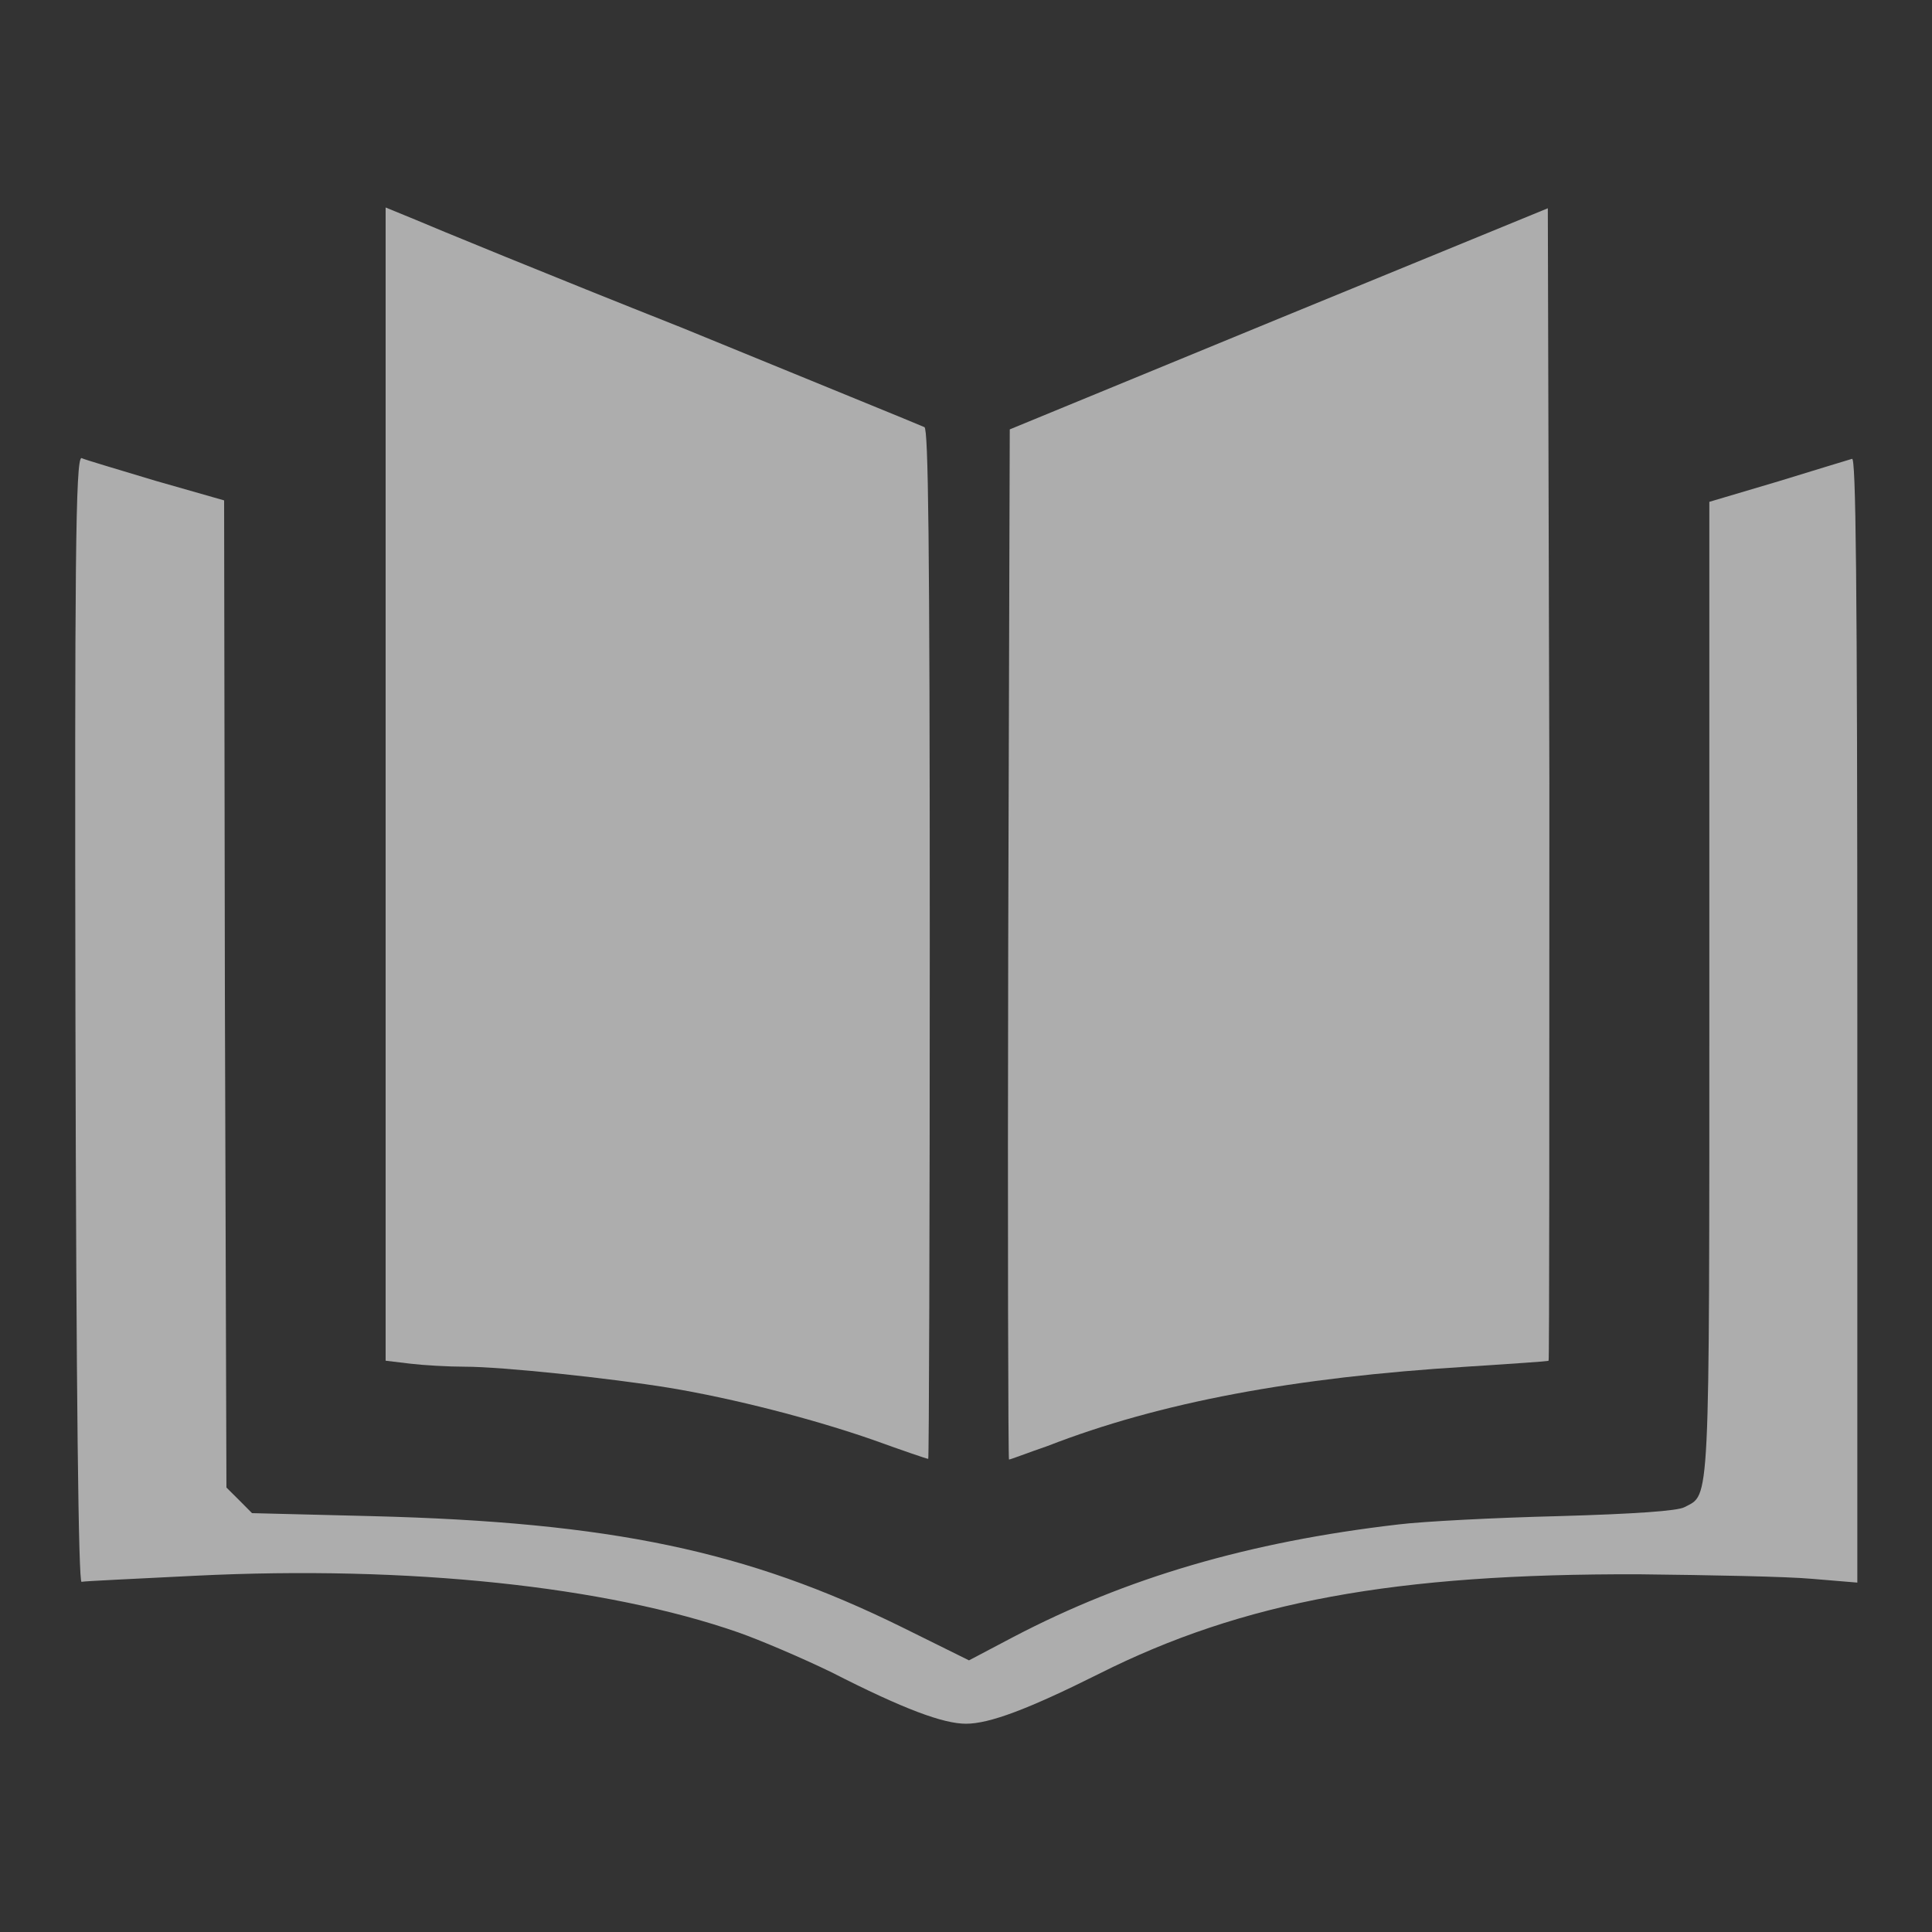
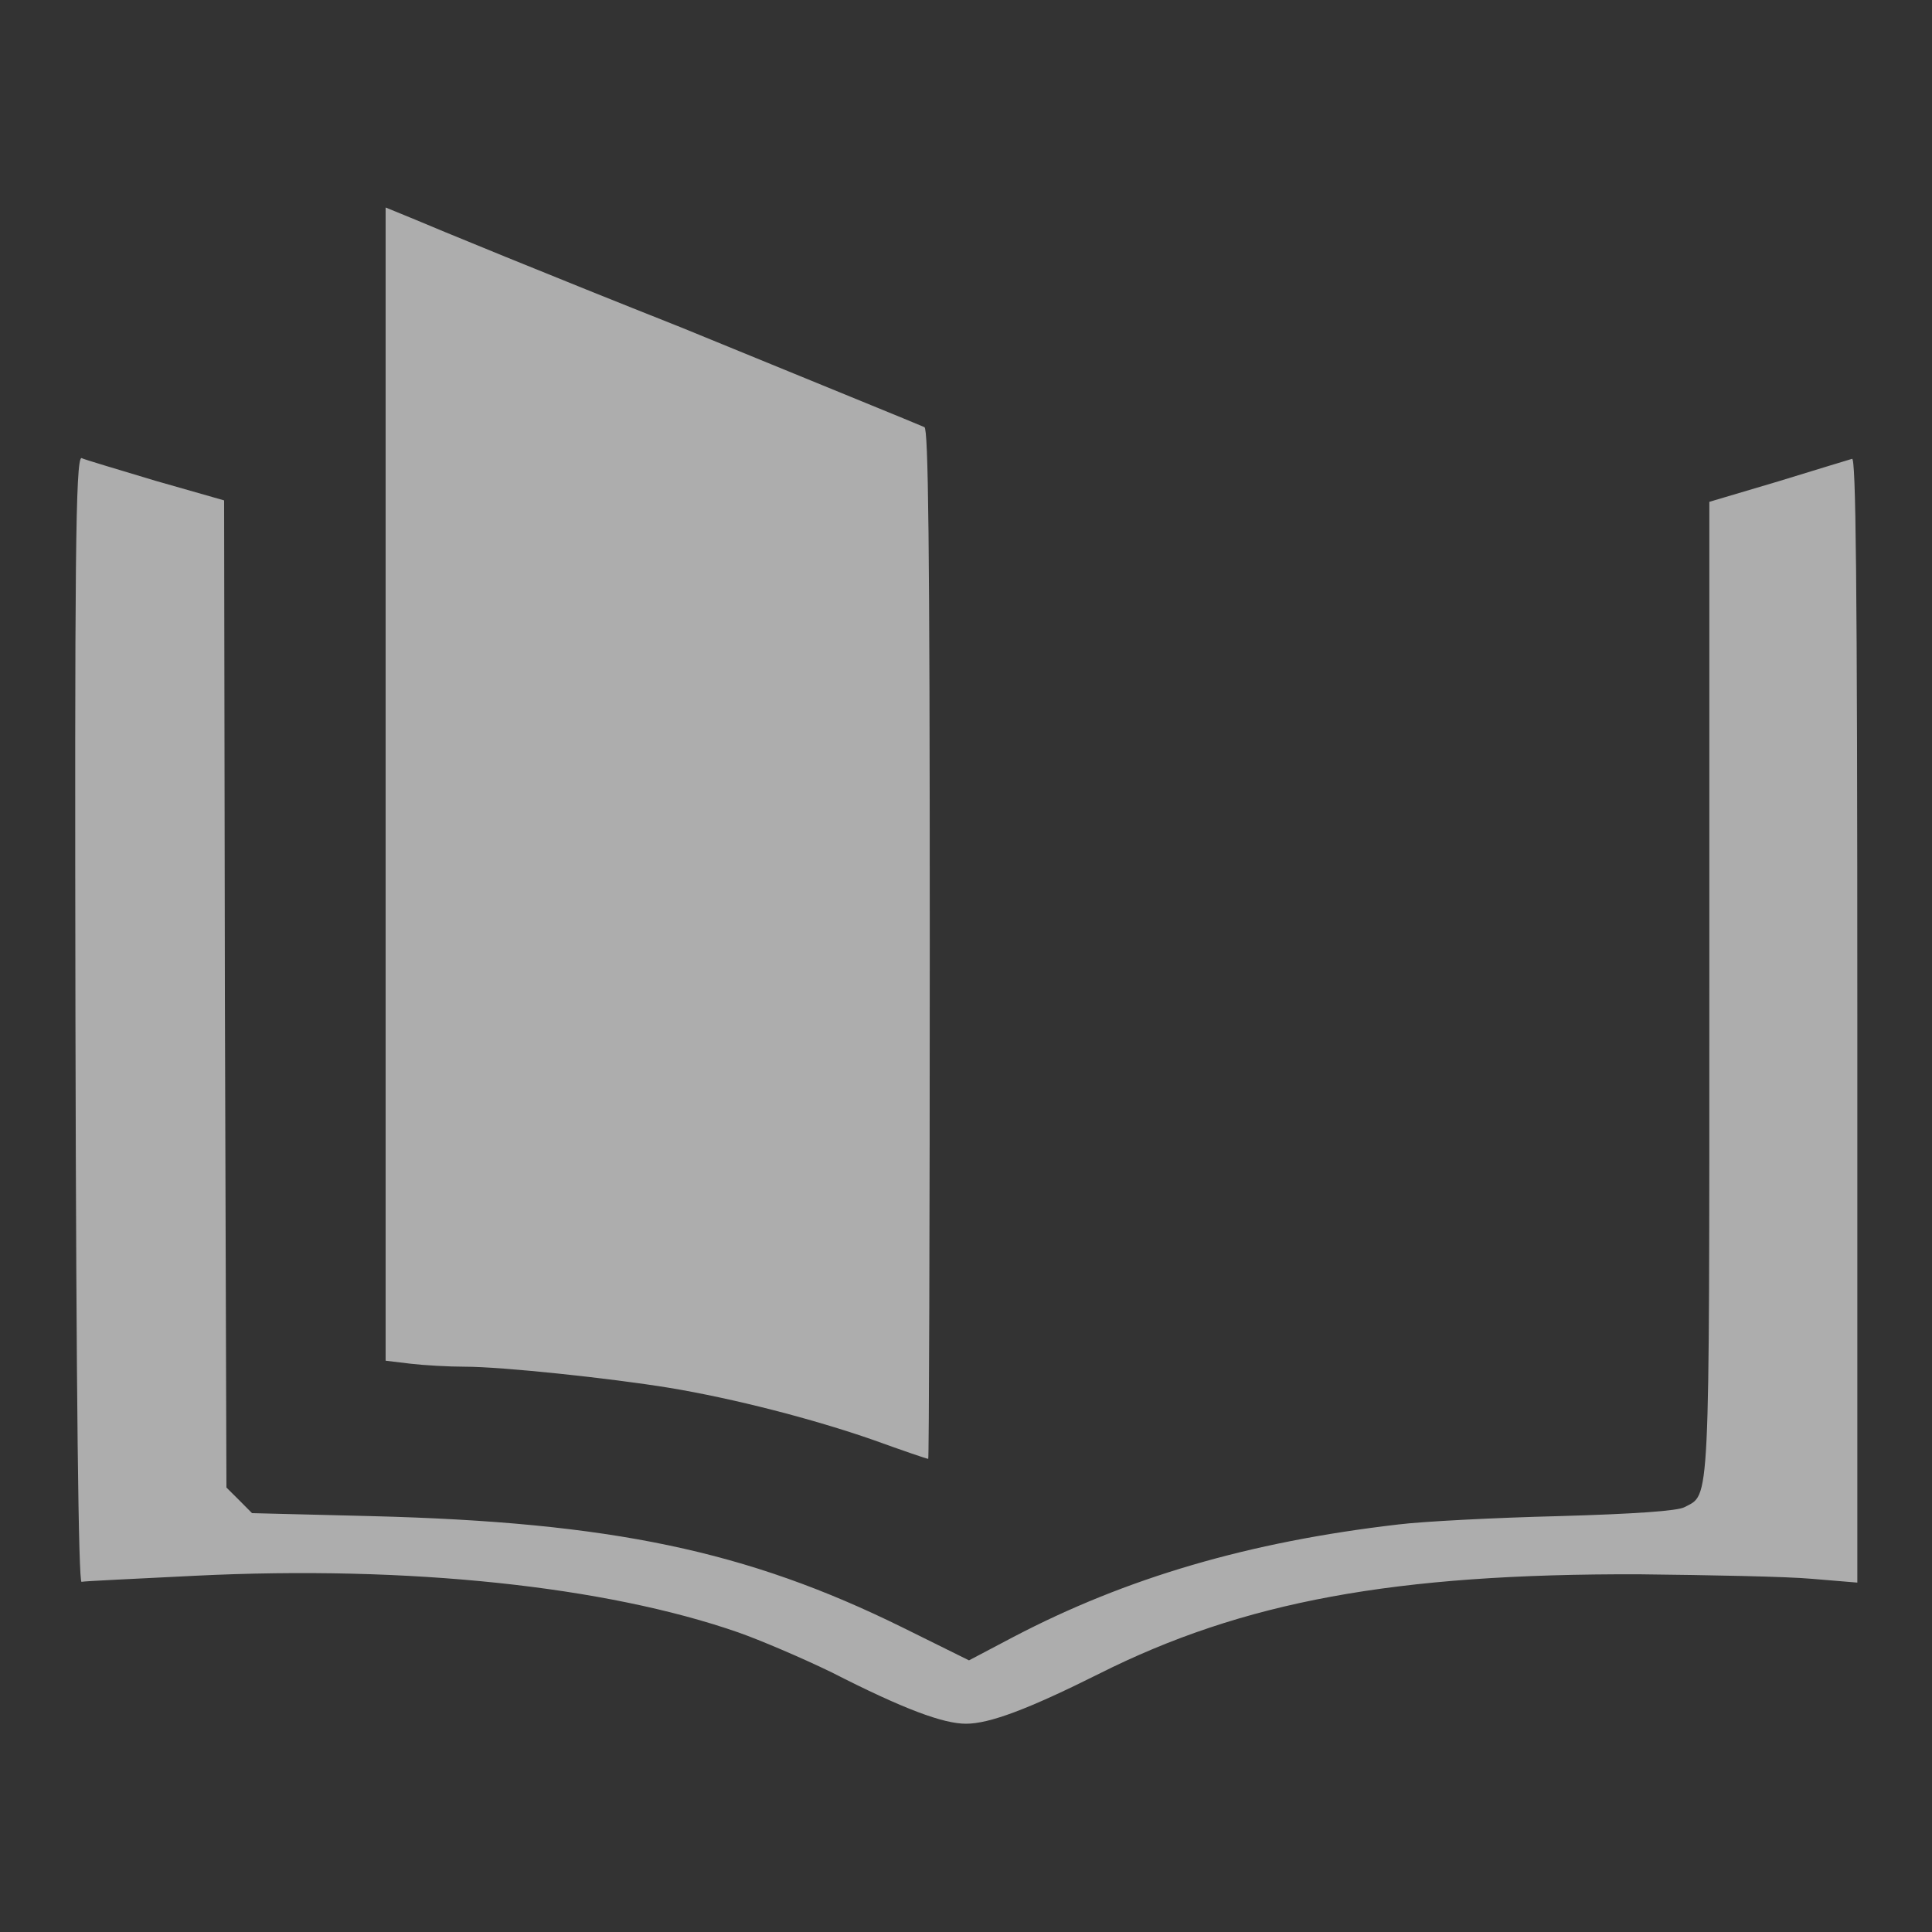
<svg xmlns="http://www.w3.org/2000/svg" width="20" height="20" viewBox="0 0 20 20" fill="none">
  <rect x="0" y="0" width="20" height="20" fill="#333333" stroke="none" />
  <path d="M3.992 8.117V14.086L4.25 14.117C4.383 14.133 4.641 14.148 4.812 14.148C5.195 14.148 6.312 14.266 6.93 14.367C7.594 14.477 8.414 14.688 9.039 14.906C9.344 15.016 9.594 15.102 9.609 15.102C9.617 15.102 9.625 12.703 9.625 9.773C9.625 5.555 9.609 4.445 9.57 4.422C9.539 4.406 8.406 3.945 7.055 3.391C5.695 2.852 4.461 2.344 4.297 2.273L3.992 2.148V8.117Z" fill="white" fill-opacity="0.6" />
-   <path d="M13.242 3.297L10.453 4.445L10.437 9.773C10.43 12.711 10.437 15.109 10.445 15.109C10.461 15.109 10.64 15.039 10.844 14.969C12.008 14.516 13.398 14.258 15.18 14.148C15.64 14.117 16.023 14.094 16.031 14.086C16.039 14.078 16.039 11.383 16.039 8.109L16.023 2.156L13.242 3.297Z" fill="white" fill-opacity="0.6" />
  <path d="M0.781 10.555C0.789 14.5 0.813 16.383 0.844 16.375C0.875 16.367 1.399 16.344 2.023 16.312C4.234 16.203 6.274 16.422 7.641 16.898C7.867 16.977 8.305 17.164 8.609 17.312C9.359 17.695 9.766 17.844 10 17.844C10.242 17.844 10.641 17.695 11.375 17.328C12.867 16.578 14.438 16.289 16.969 16.297C17.695 16.305 18.5 16.32 18.758 16.344L19.227 16.383V10.555C19.227 5.906 19.211 4.727 19.172 4.75C19.141 4.758 18.789 4.867 18.406 4.984L17.695 5.195V10.227C17.695 15.68 17.703 15.461 17.438 15.602C17.367 15.641 16.93 15.672 16.133 15.695C15.477 15.711 14.727 15.75 14.477 15.781C12.922 15.961 11.656 16.336 10.492 16.945L10.031 17.188L9.336 16.844C7.734 16.055 6.328 15.758 3.852 15.695L2.609 15.664L2.477 15.531L2.344 15.399L2.328 10.289L2.32 5.18L1.609 4.977C1.219 4.859 0.875 4.758 0.844 4.742C0.781 4.734 0.773 5.898 0.781 10.555Z" fill="white" fill-opacity="0.6" />
</svg>